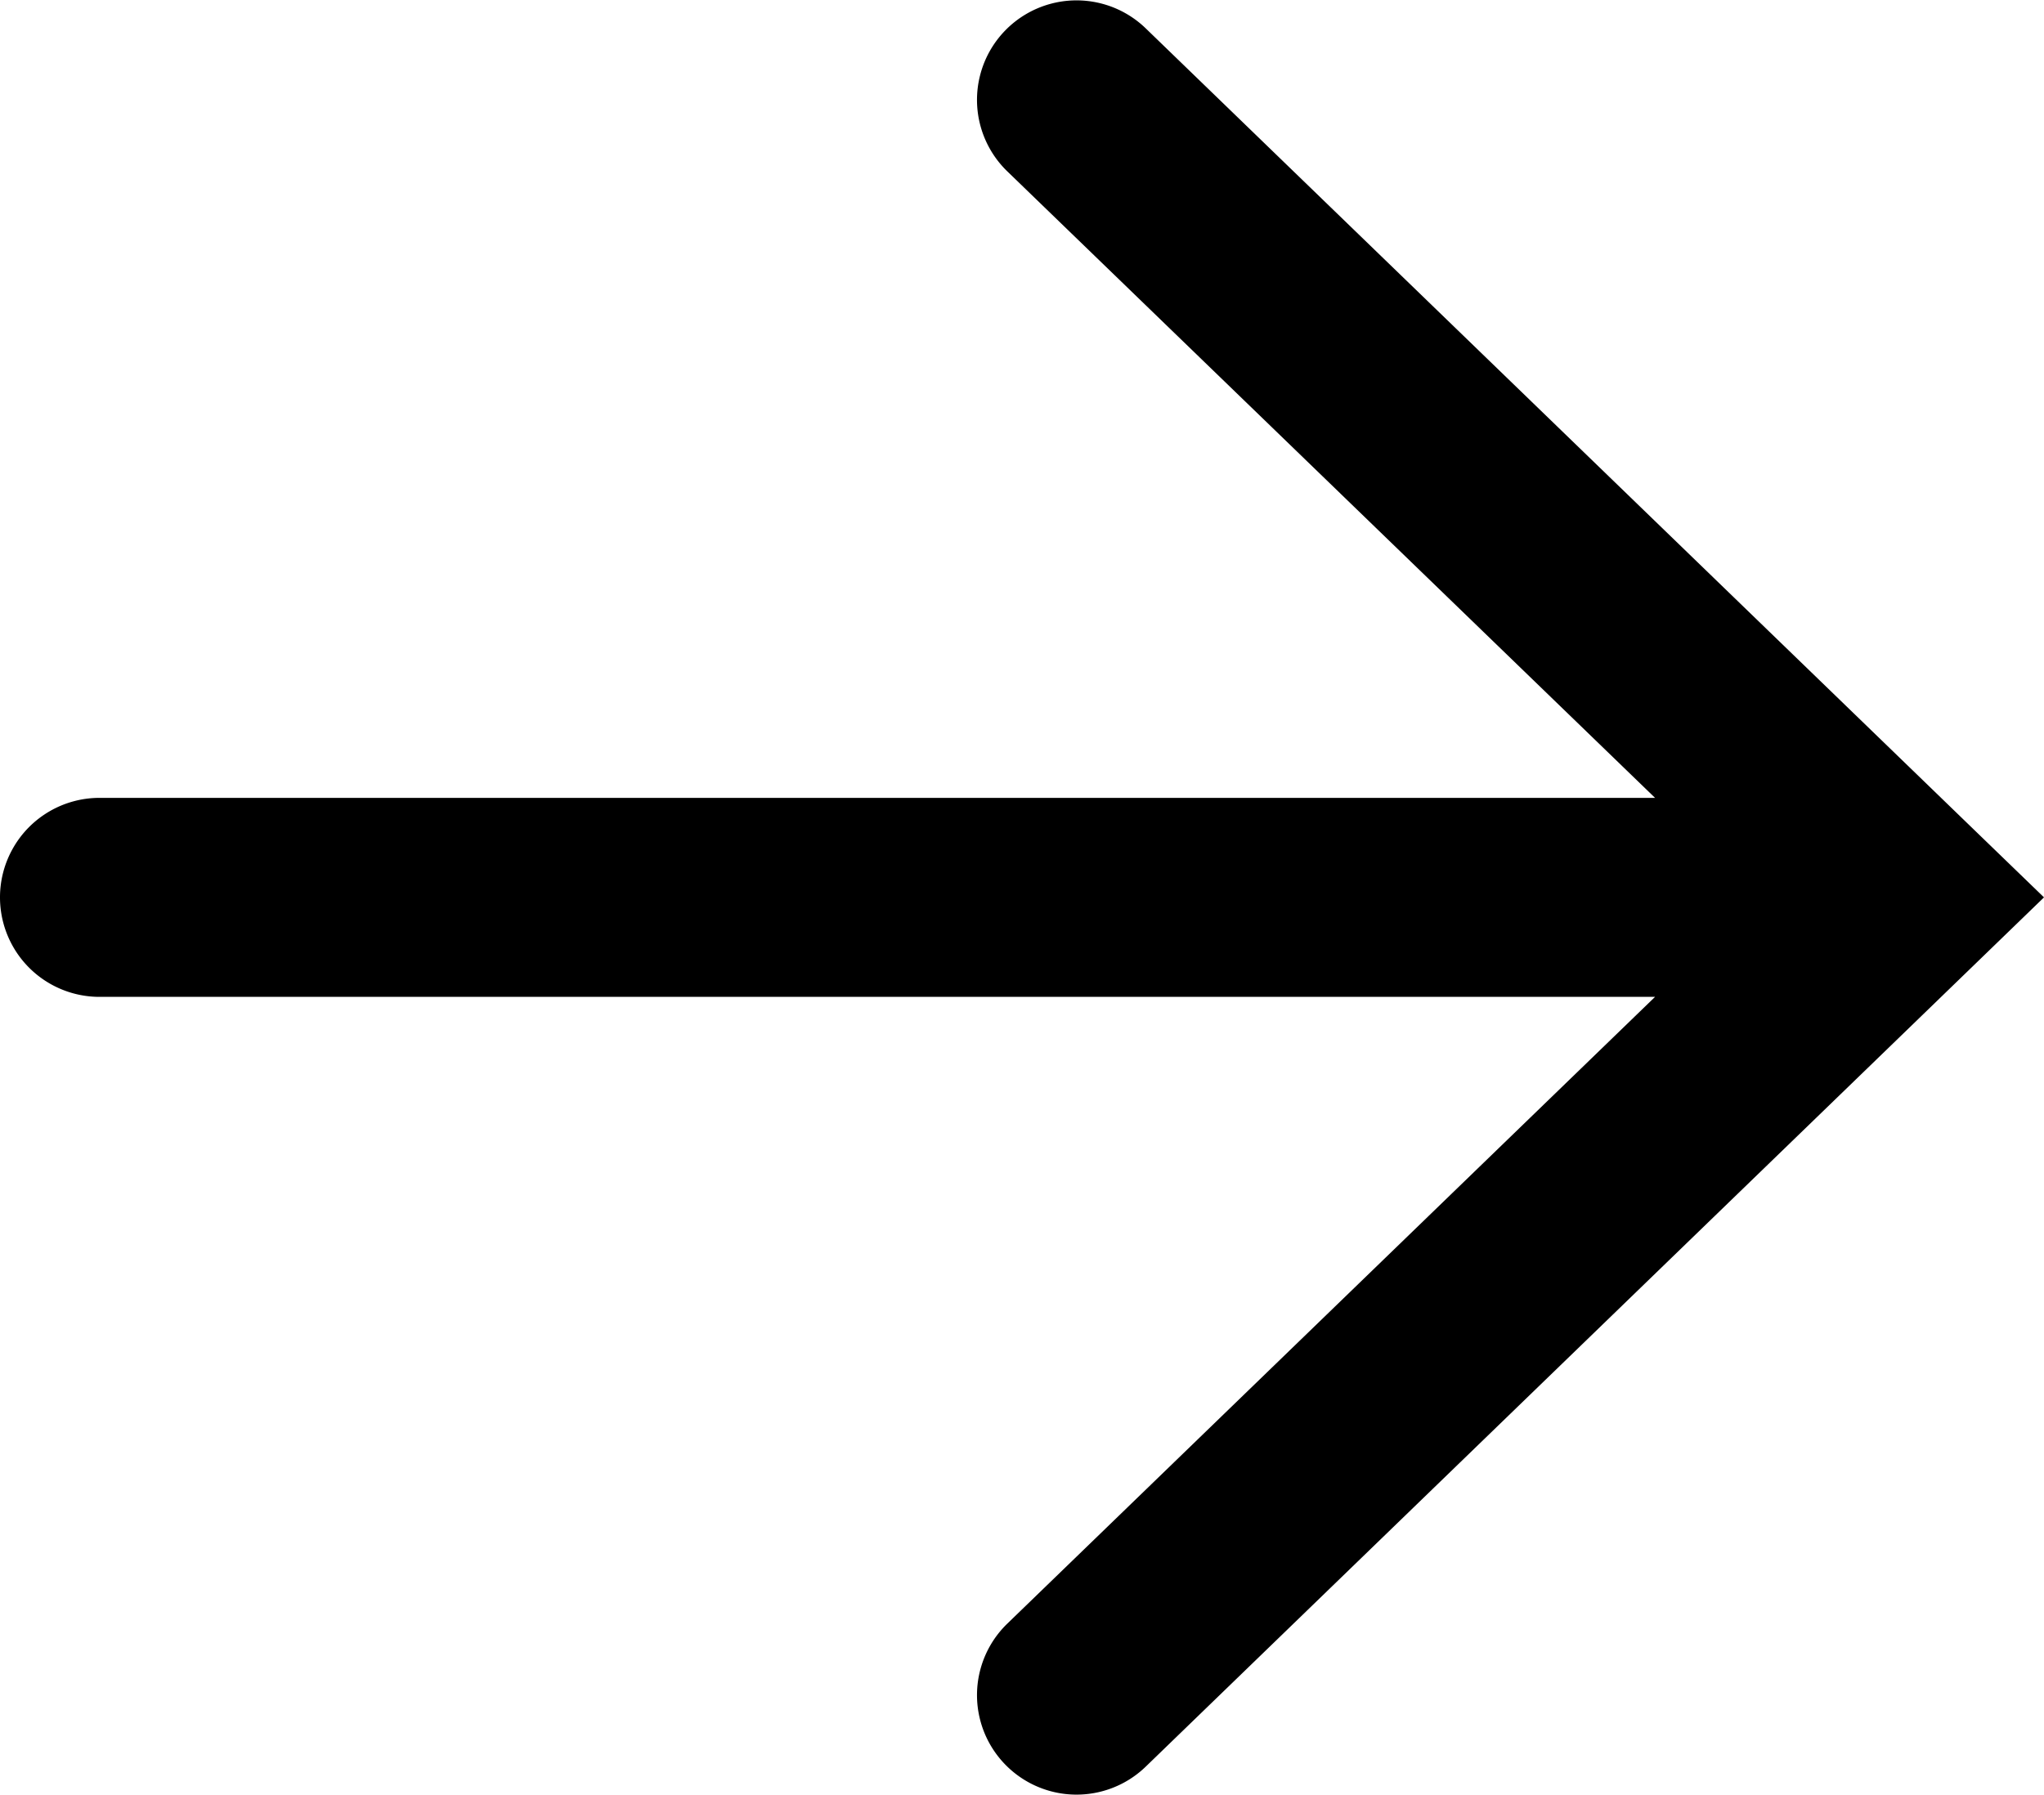
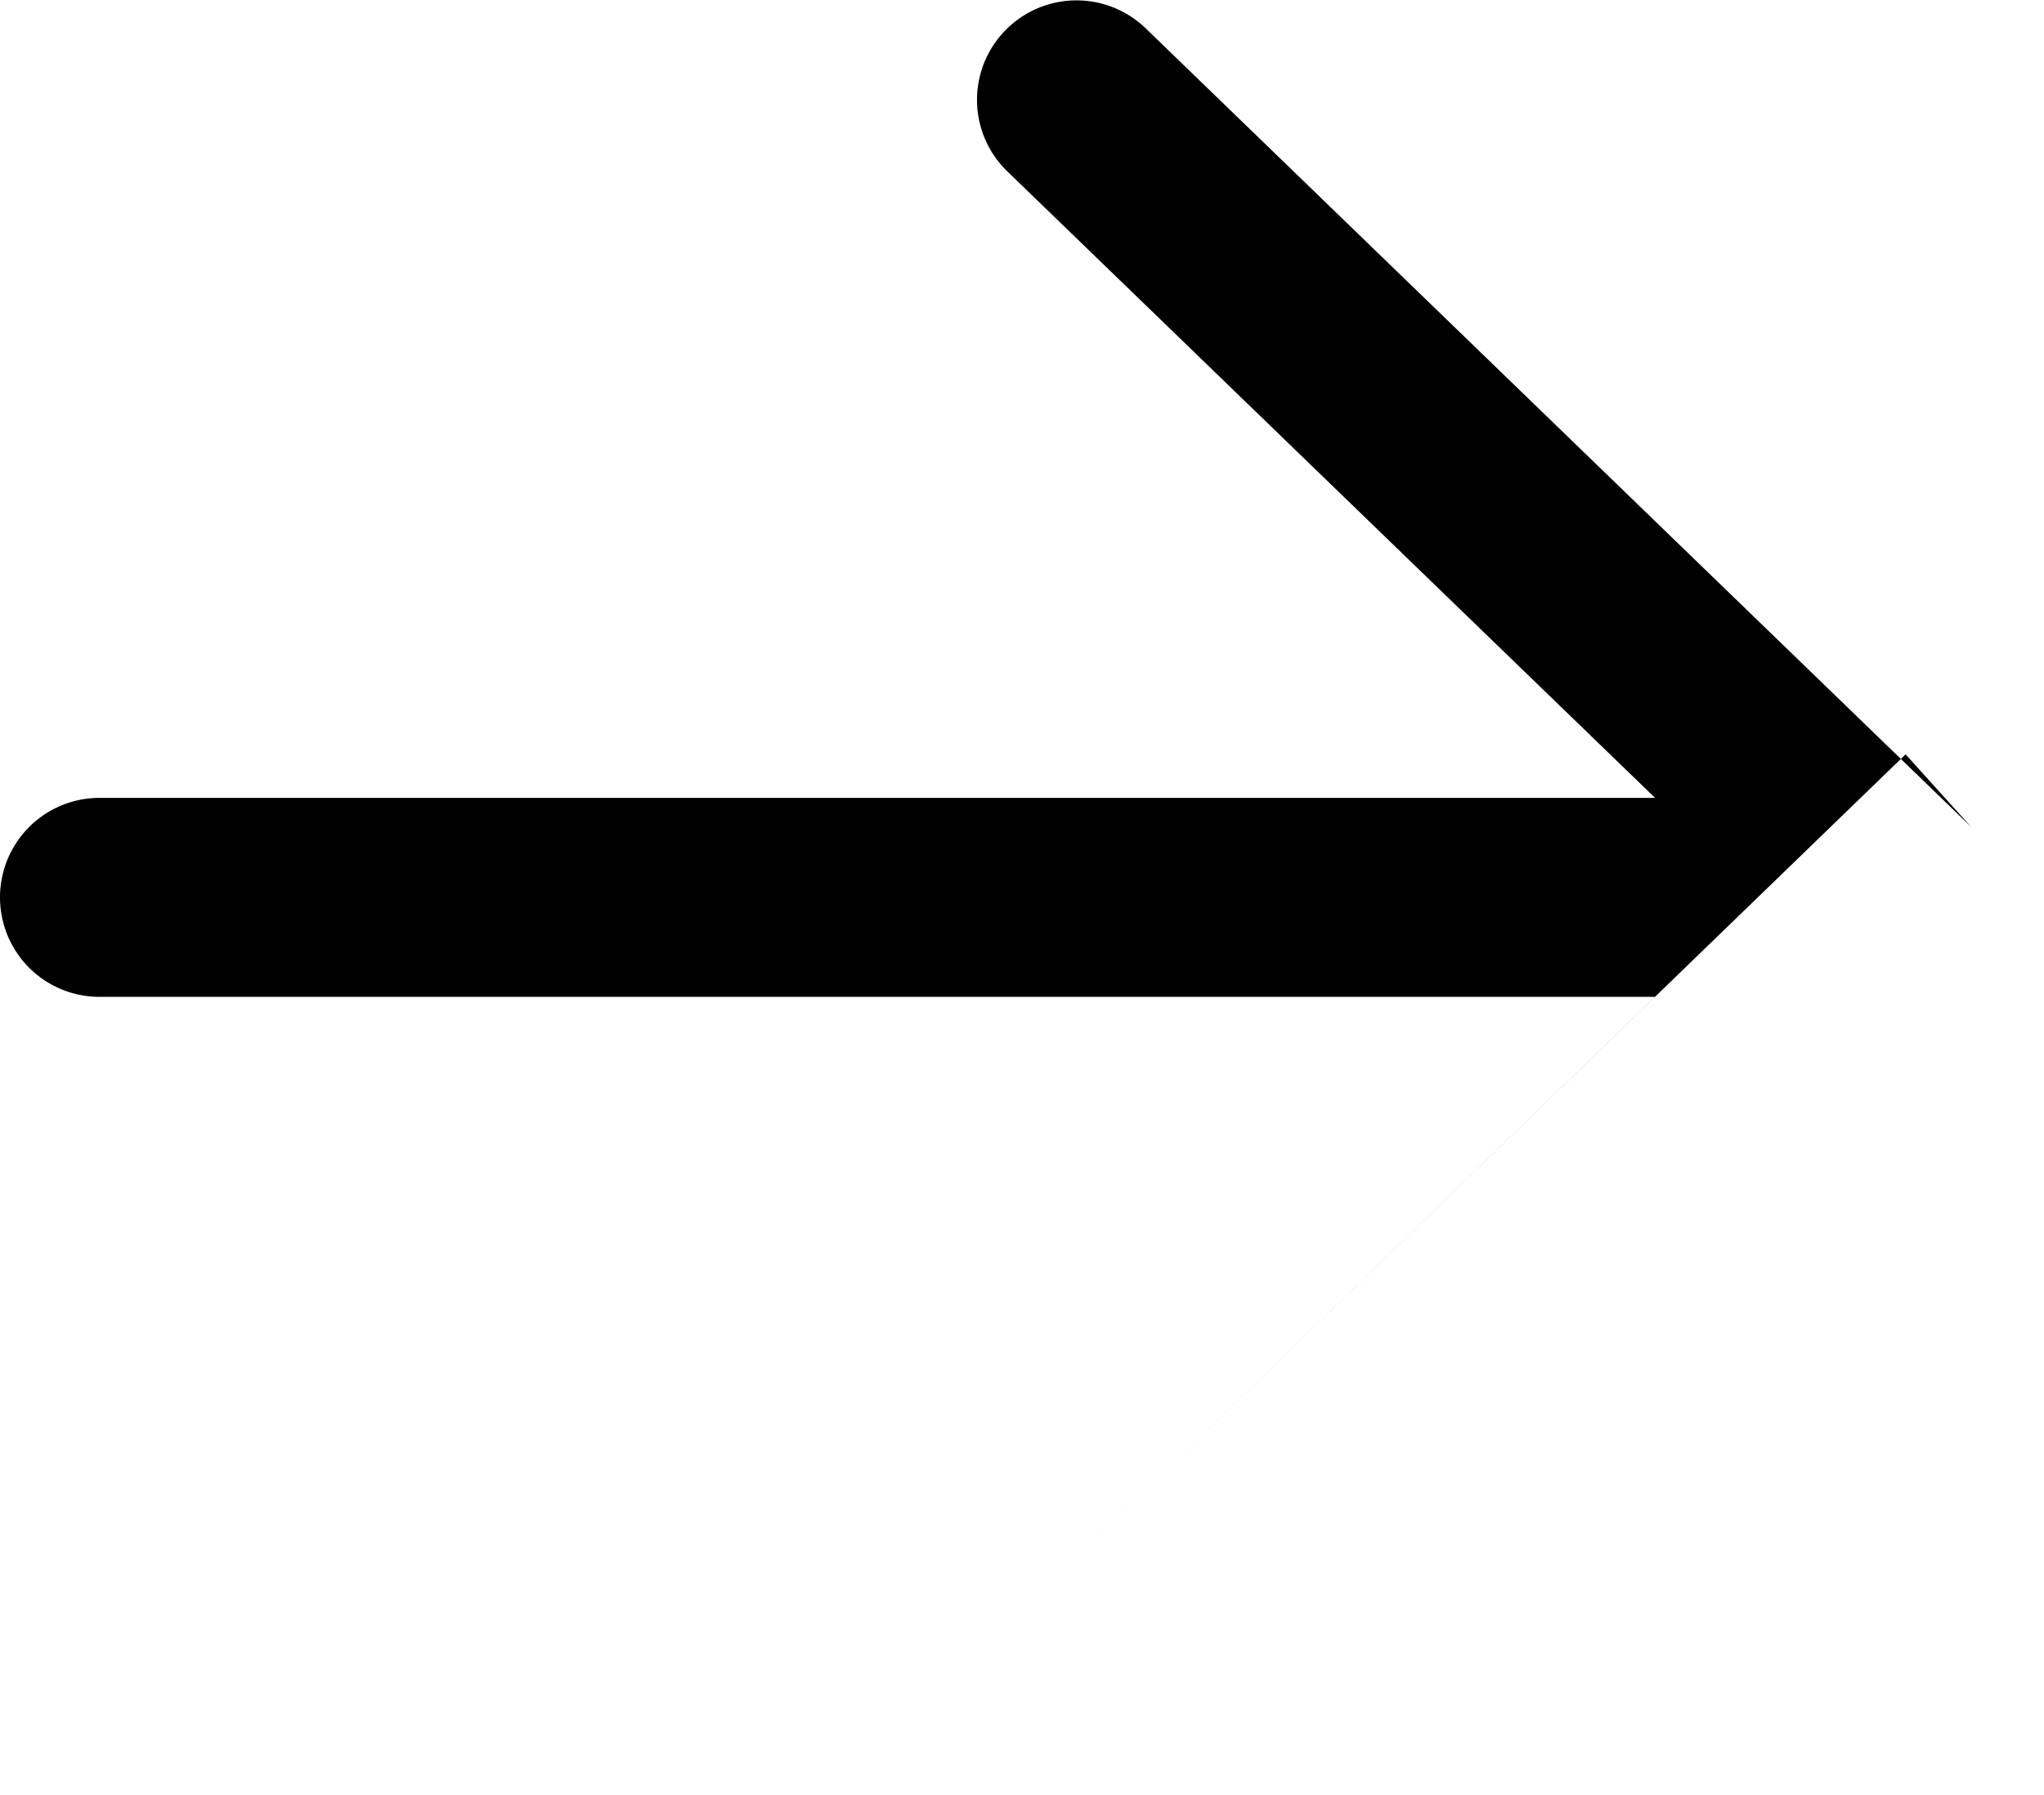
<svg xmlns="http://www.w3.org/2000/svg" width="15.403" height="13.53" viewBox="0 0 15.403 13.53">
-   <path id="icon_arrow" d="M1242.915,999.916h0l-6.224-6.023a.75.75,0,0,0-1.043,1.078l4.884,4.725H1228.81a.75.75,0,0,0,0,1.5h11.722l-4.884,4.727a.75.75,0,0,0,1.043,1.078l6.772-6.555Z" transform="translate(-1228.06 -993.682)" />
+   <path id="icon_arrow" d="M1242.915,999.916h0l-6.224-6.023a.75.75,0,0,0-1.043,1.078l4.884,4.725H1228.81a.75.75,0,0,0,0,1.5h11.722l-4.884,4.727l6.772-6.555Z" transform="translate(-1228.06 -993.682)" />
</svg>